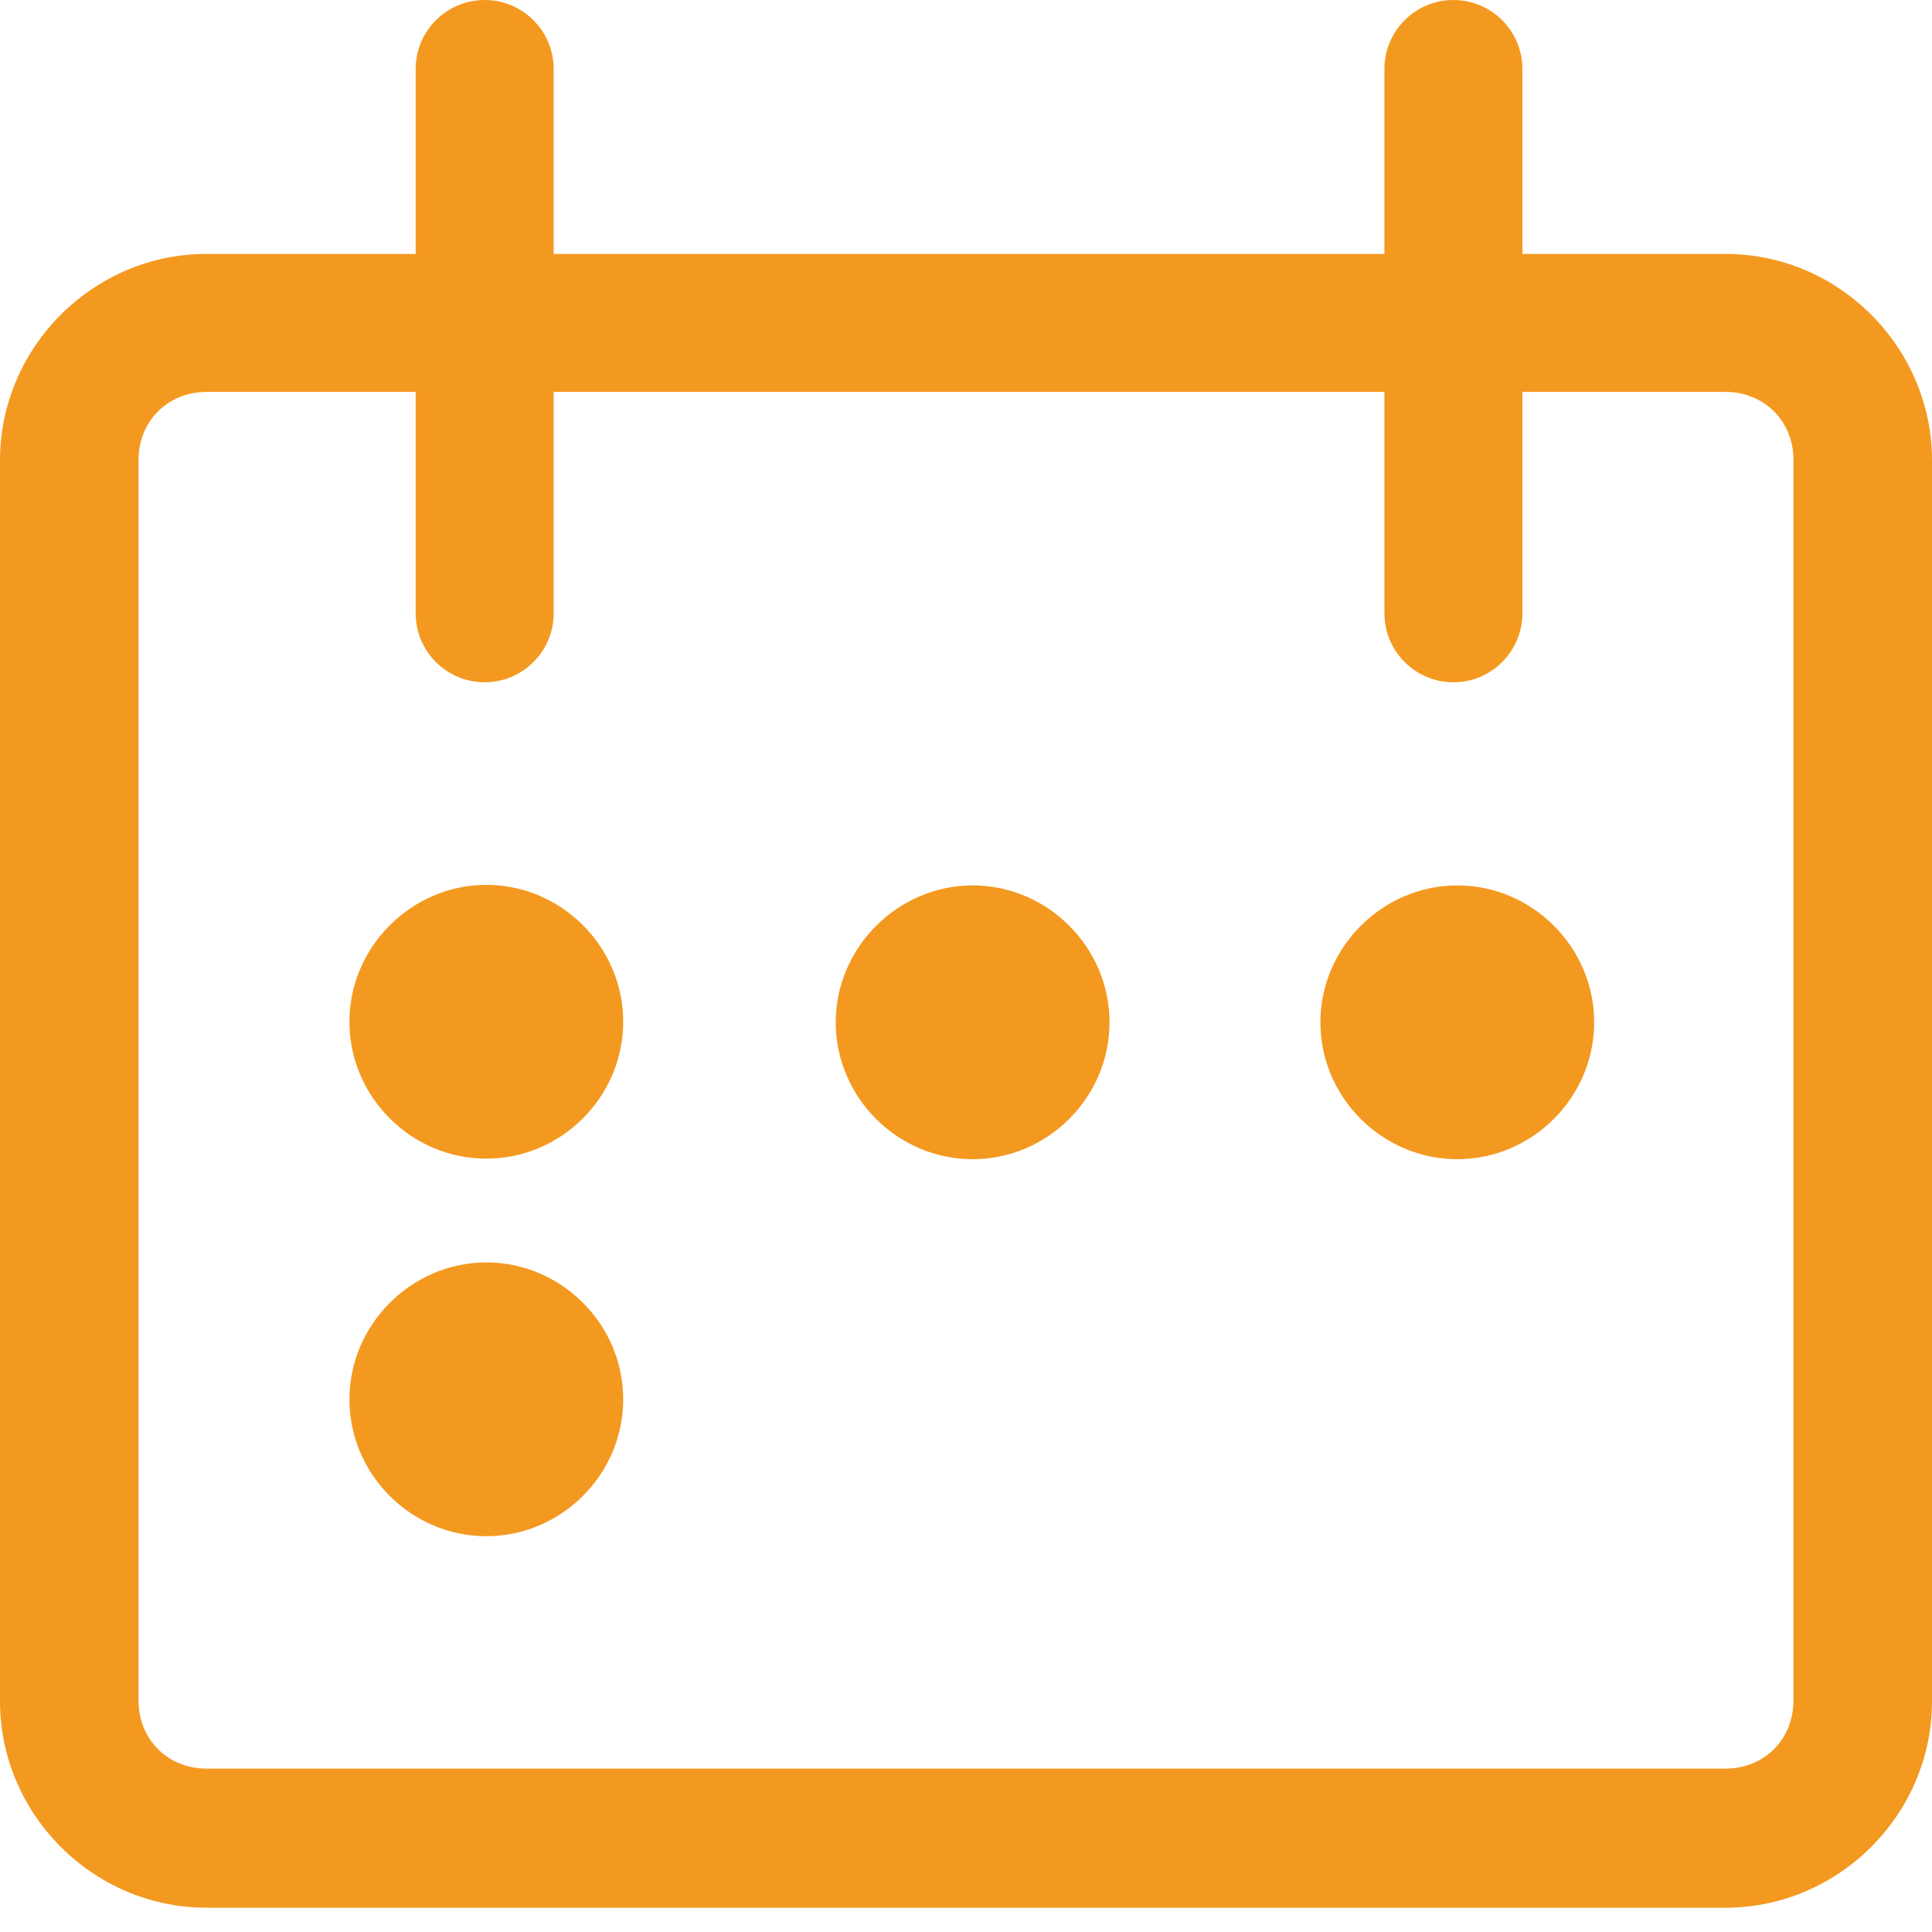
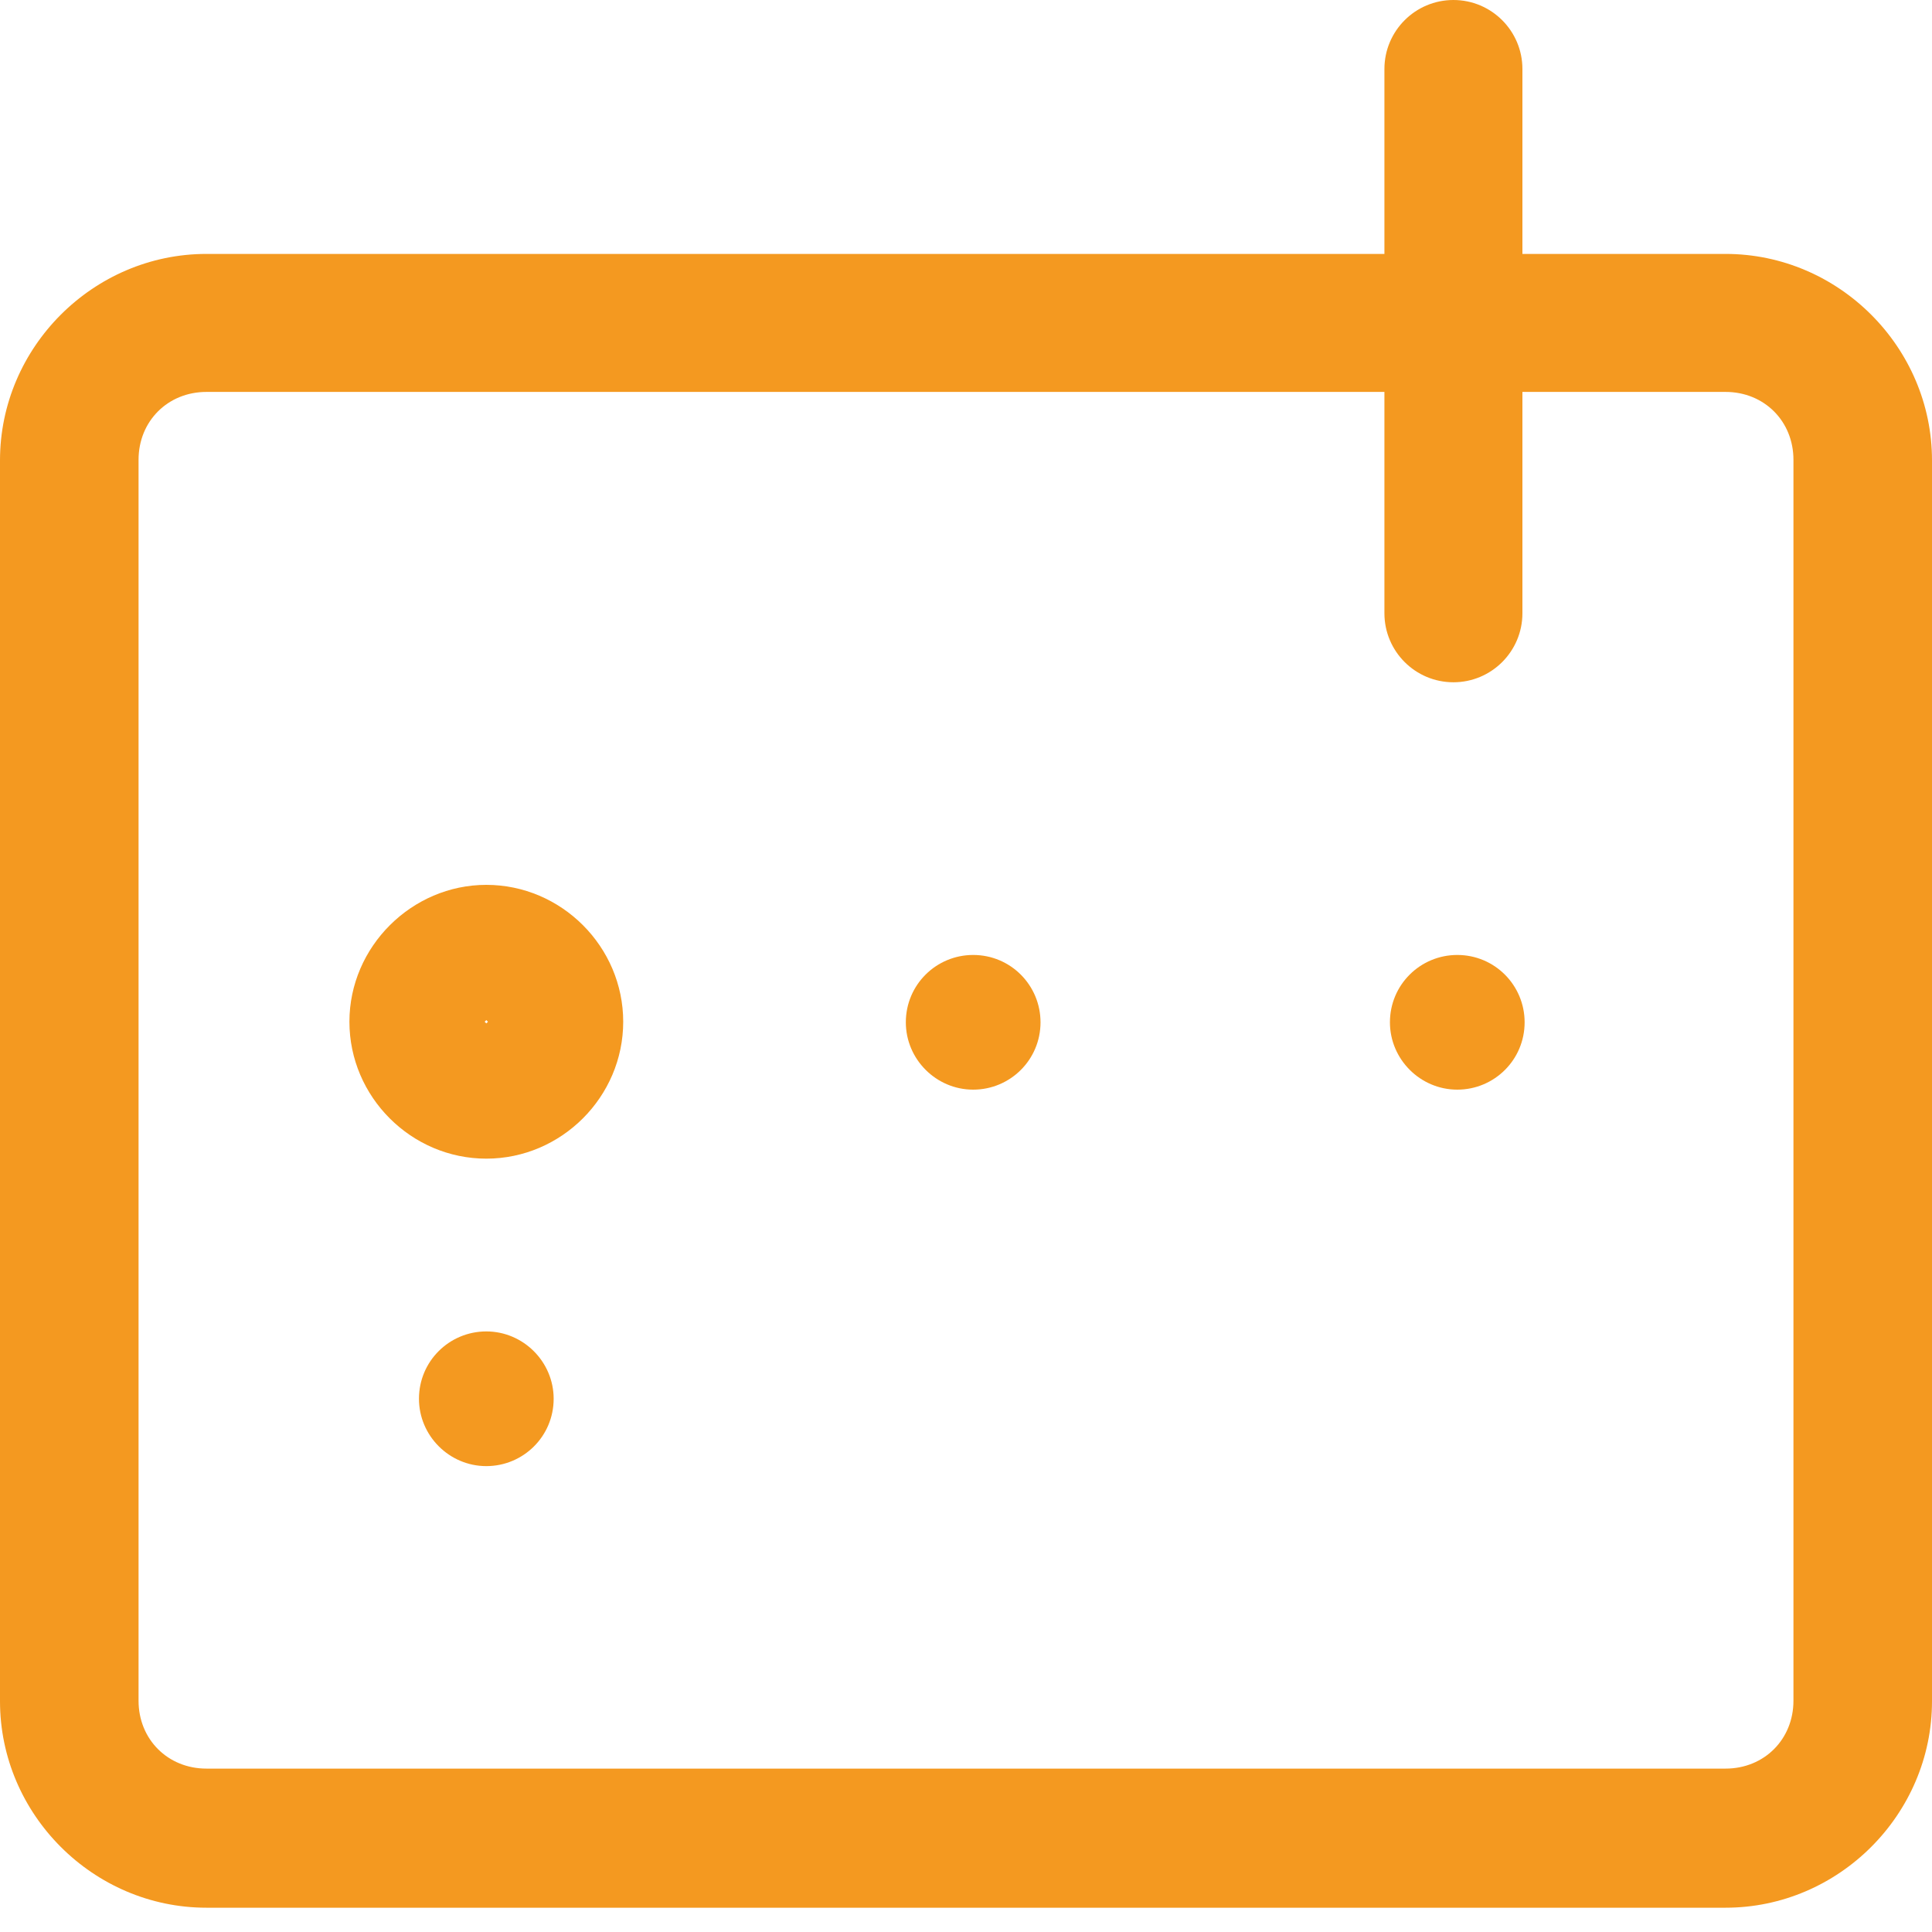
<svg xmlns="http://www.w3.org/2000/svg" width="35" height="35" viewBox="0 0 35 35" fill="none">
-   <path d="M8.78 0C8.09 0 7.53 0.56 7.53 1.25V11.11C7.53 11.8 8.09 12.36 8.78 12.36C9.47 12.36 10.03 11.8 10.03 11.11V1.25C10.03 0.56 9.47 0 8.78 0Z" fill="#F49920" />
  <path d="M26.33 0C25.64 0 25.08 0.56 25.08 1.25V11.11C25.08 11.8 25.64 12.36 26.33 12.36C27.02 12.36 27.58 11.8 27.58 11.11V1.25C27.58 0.56 27.02 0 26.33 0Z" fill="#F49920" />
  <path d="M3.74 4.6C1.69 4.6 0 6.29 0 8.34V30.82C0 32.87 1.69 34.56 3.74 34.56H31.26C33.31 34.56 35 32.87 35 30.82V8.34C35 6.29 33.31 4.6 31.26 4.6H3.74ZM3.74 7.1H31.26C31.96 7.1 32.49 7.63 32.49 8.33V30.81C32.49 31.51 31.96 32.04 31.26 32.04H3.74C3.04 32.04 2.51 31.51 2.51 30.81V8.33C2.51 7.63 3.04 7.1 3.74 7.1Z" fill="#F49920" />
-   <path d="M10.03 18.51C10.03 19.19 9.48 19.73 8.81 19.73C8.14 19.73 7.59 19.18 7.59 18.51C7.59 17.83 8.14 17.29 8.81 17.29C9.48 17.29 10.03 17.84 10.03 18.51Z" fill="#F49920" />
  <path d="M8.81 16.03C7.46 16.03 6.33 17.15 6.33 18.51C6.33 19.87 7.45 20.99 8.81 20.99C10.17 20.99 11.29 19.87 11.29 18.51C11.29 17.15 10.17 16.03 8.81 16.03ZM8.81 18.48L8.84 18.51L8.81 18.54L8.78 18.51L8.81 18.48Z" fill="#F49920" />
  <path d="M27.62 18.52C27.62 19.2 27.07 19.74 26.4 19.74C25.73 19.74 25.18 19.19 25.18 18.52C25.18 17.84 25.73 17.3 26.4 17.3C27.08 17.3 27.62 17.85 27.62 18.52Z" fill="#F49920" />
-   <path d="M26.4 16.04C25.05 16.04 23.92 17.16 23.92 18.52C23.92 19.88 25.04 21 26.4 21C27.76 21 28.88 19.88 28.88 18.52C28.88 17.16 27.76 16.04 26.4 16.04ZM26.4 18.49L26.43 18.52L26.4 18.55L26.37 18.52L26.4 18.49Z" fill="#F49920" />
  <path d="M18.85 18.52C18.85 19.2 18.3 19.74 17.63 19.74C16.96 19.74 16.41 19.19 16.41 18.52C16.41 17.84 16.96 17.3 17.63 17.3C18.31 17.3 18.85 17.85 18.85 18.52Z" fill="#F49920" />
-   <path d="M17.62 16.04C16.27 16.04 15.14 17.16 15.14 18.52C15.14 19.88 16.26 21 17.62 21C18.98 21 20.1 19.88 20.1 18.52C20.1 17.16 18.98 16.04 17.62 16.04ZM17.62 18.49L17.65 18.52L17.62 18.55L17.59 18.52L17.62 18.49Z" fill="#F49920" />
  <path d="M10.03 25.34C10.03 26.02 9.48 26.56 8.81 26.56C8.14 26.56 7.59 26.01 7.59 25.34C7.59 24.66 8.14 24.12 8.81 24.12C9.48 24.12 10.03 24.67 10.03 25.34Z" fill="#F49920" />
-   <path d="M8.81 22.87C7.46 22.87 6.33 23.99 6.33 25.35C6.33 26.71 7.45 27.83 8.81 27.83C10.17 27.83 11.29 26.71 11.29 25.35C11.29 23.99 10.17 22.87 8.81 22.87ZM8.81 25.31L8.84 25.34L8.81 25.37L8.78 25.34L8.81 25.31Z" fill="#F49920" />
</svg>